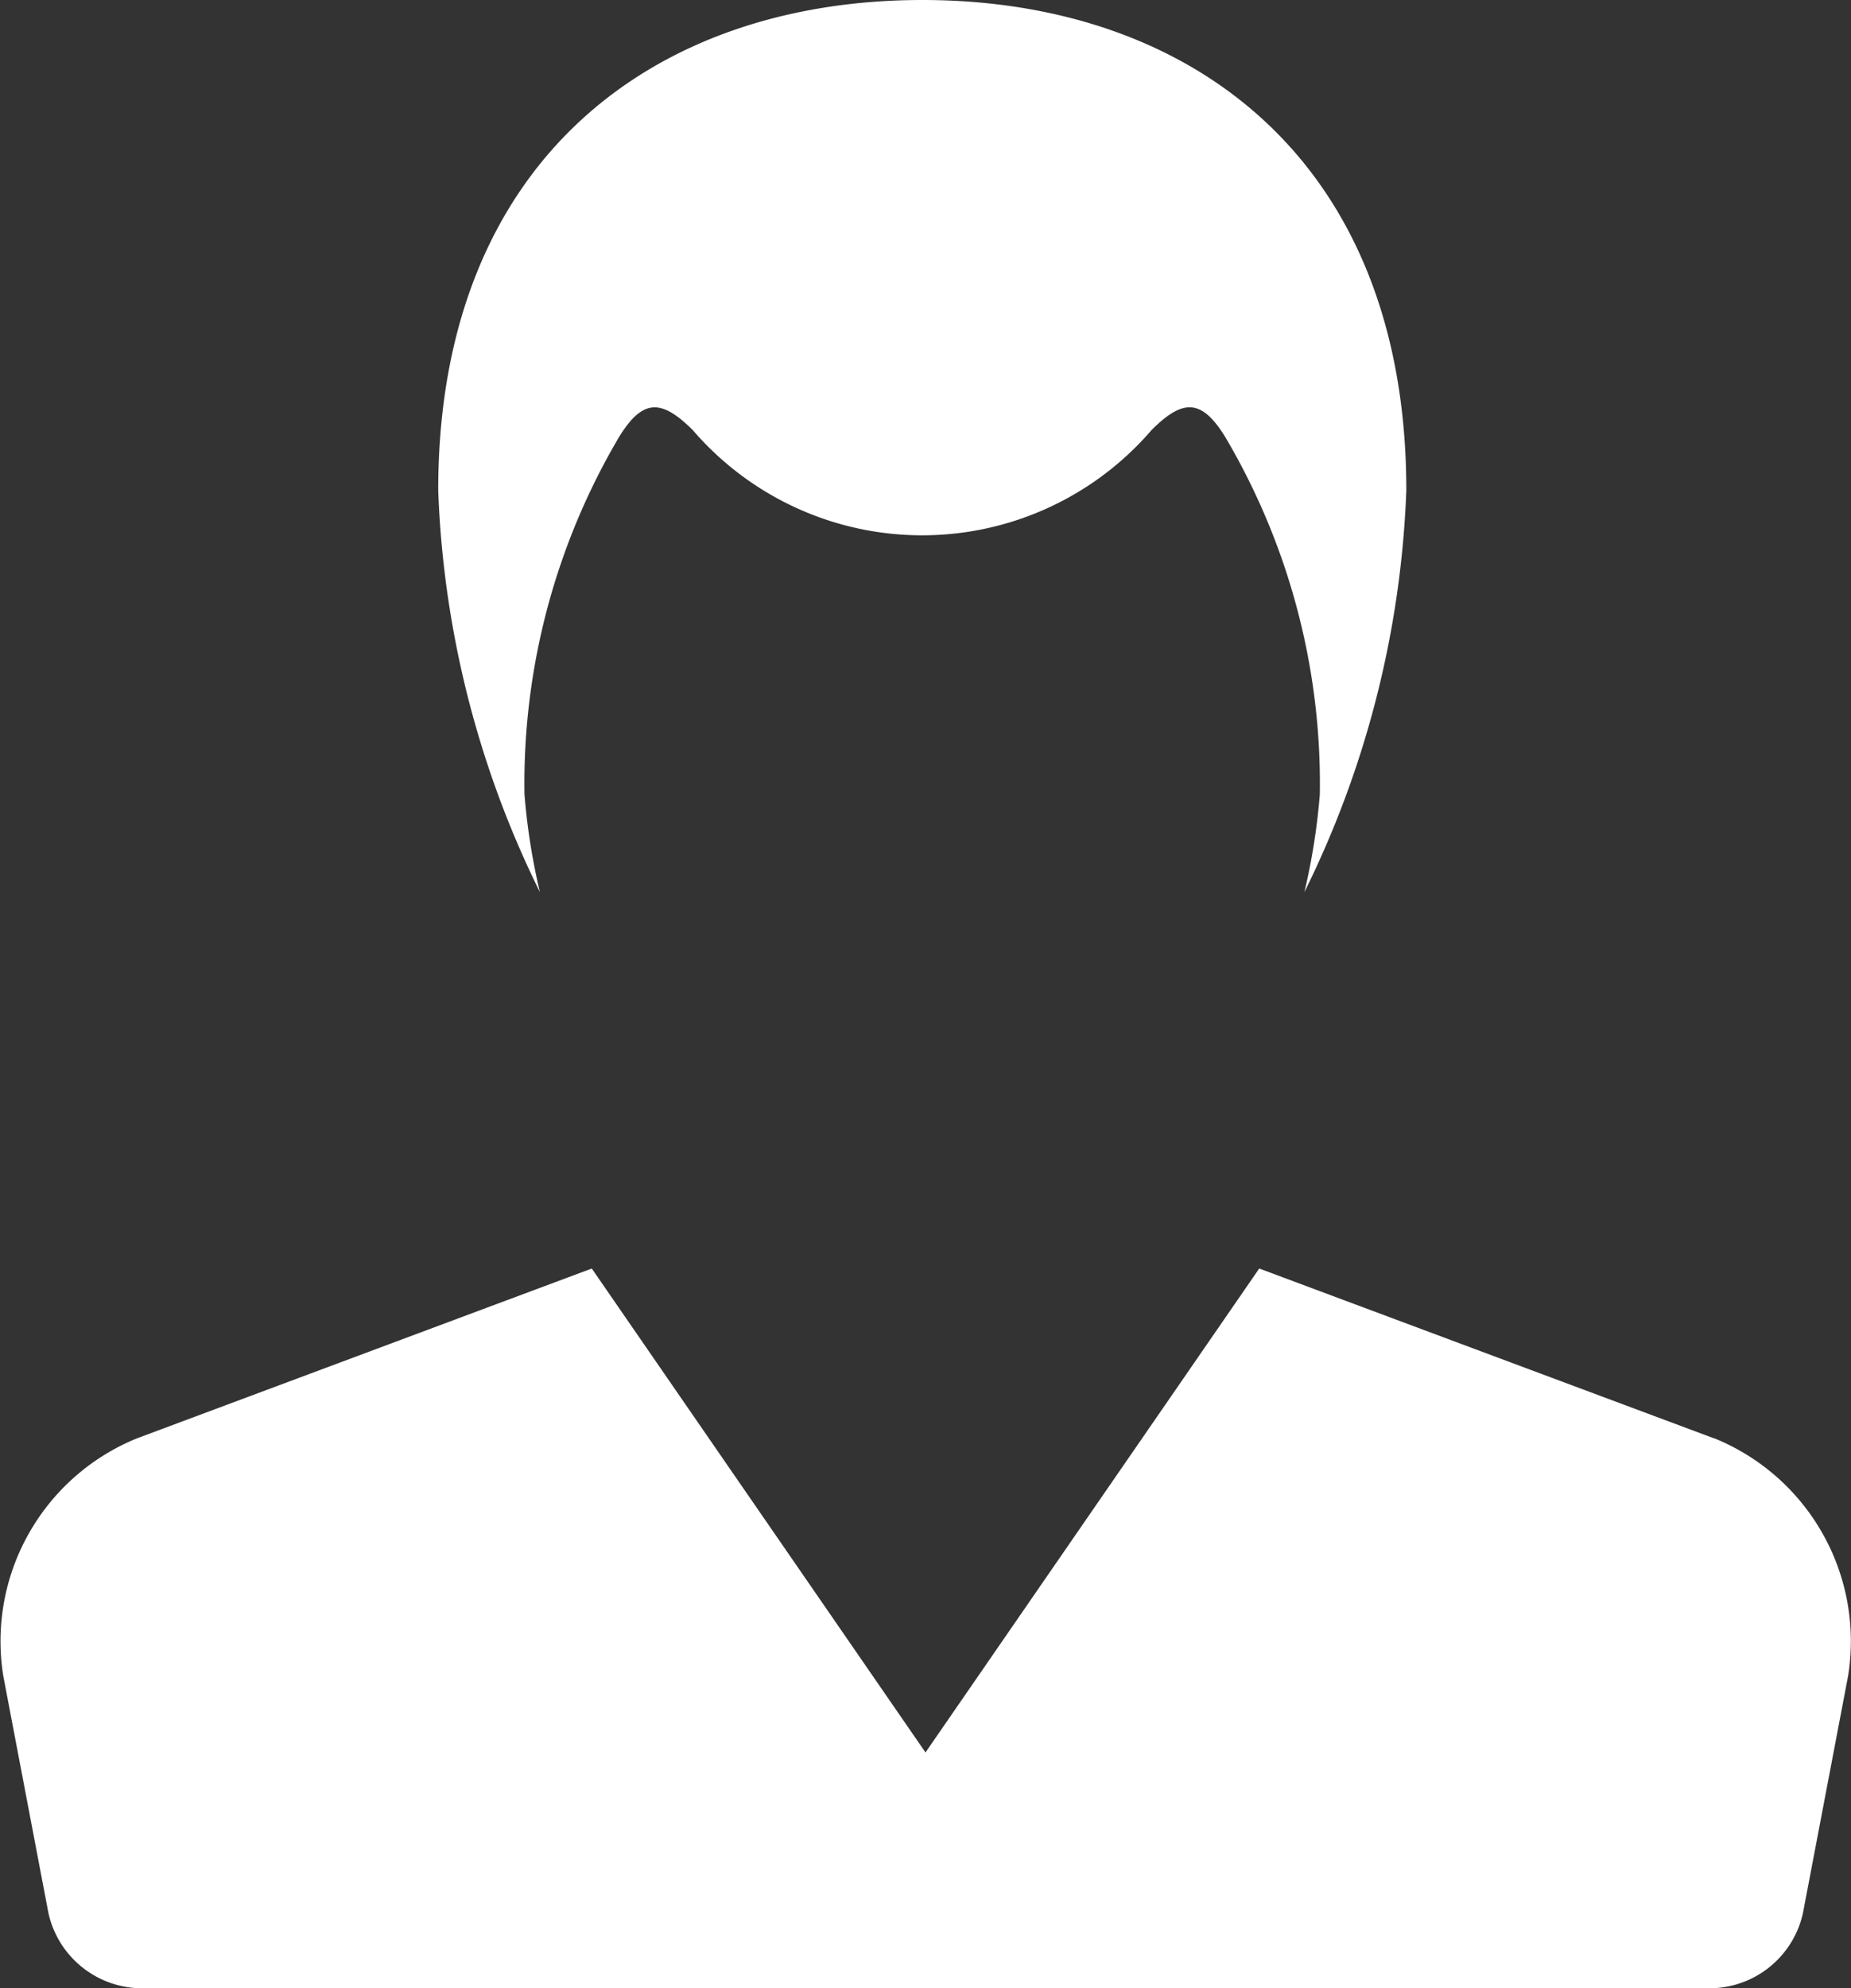
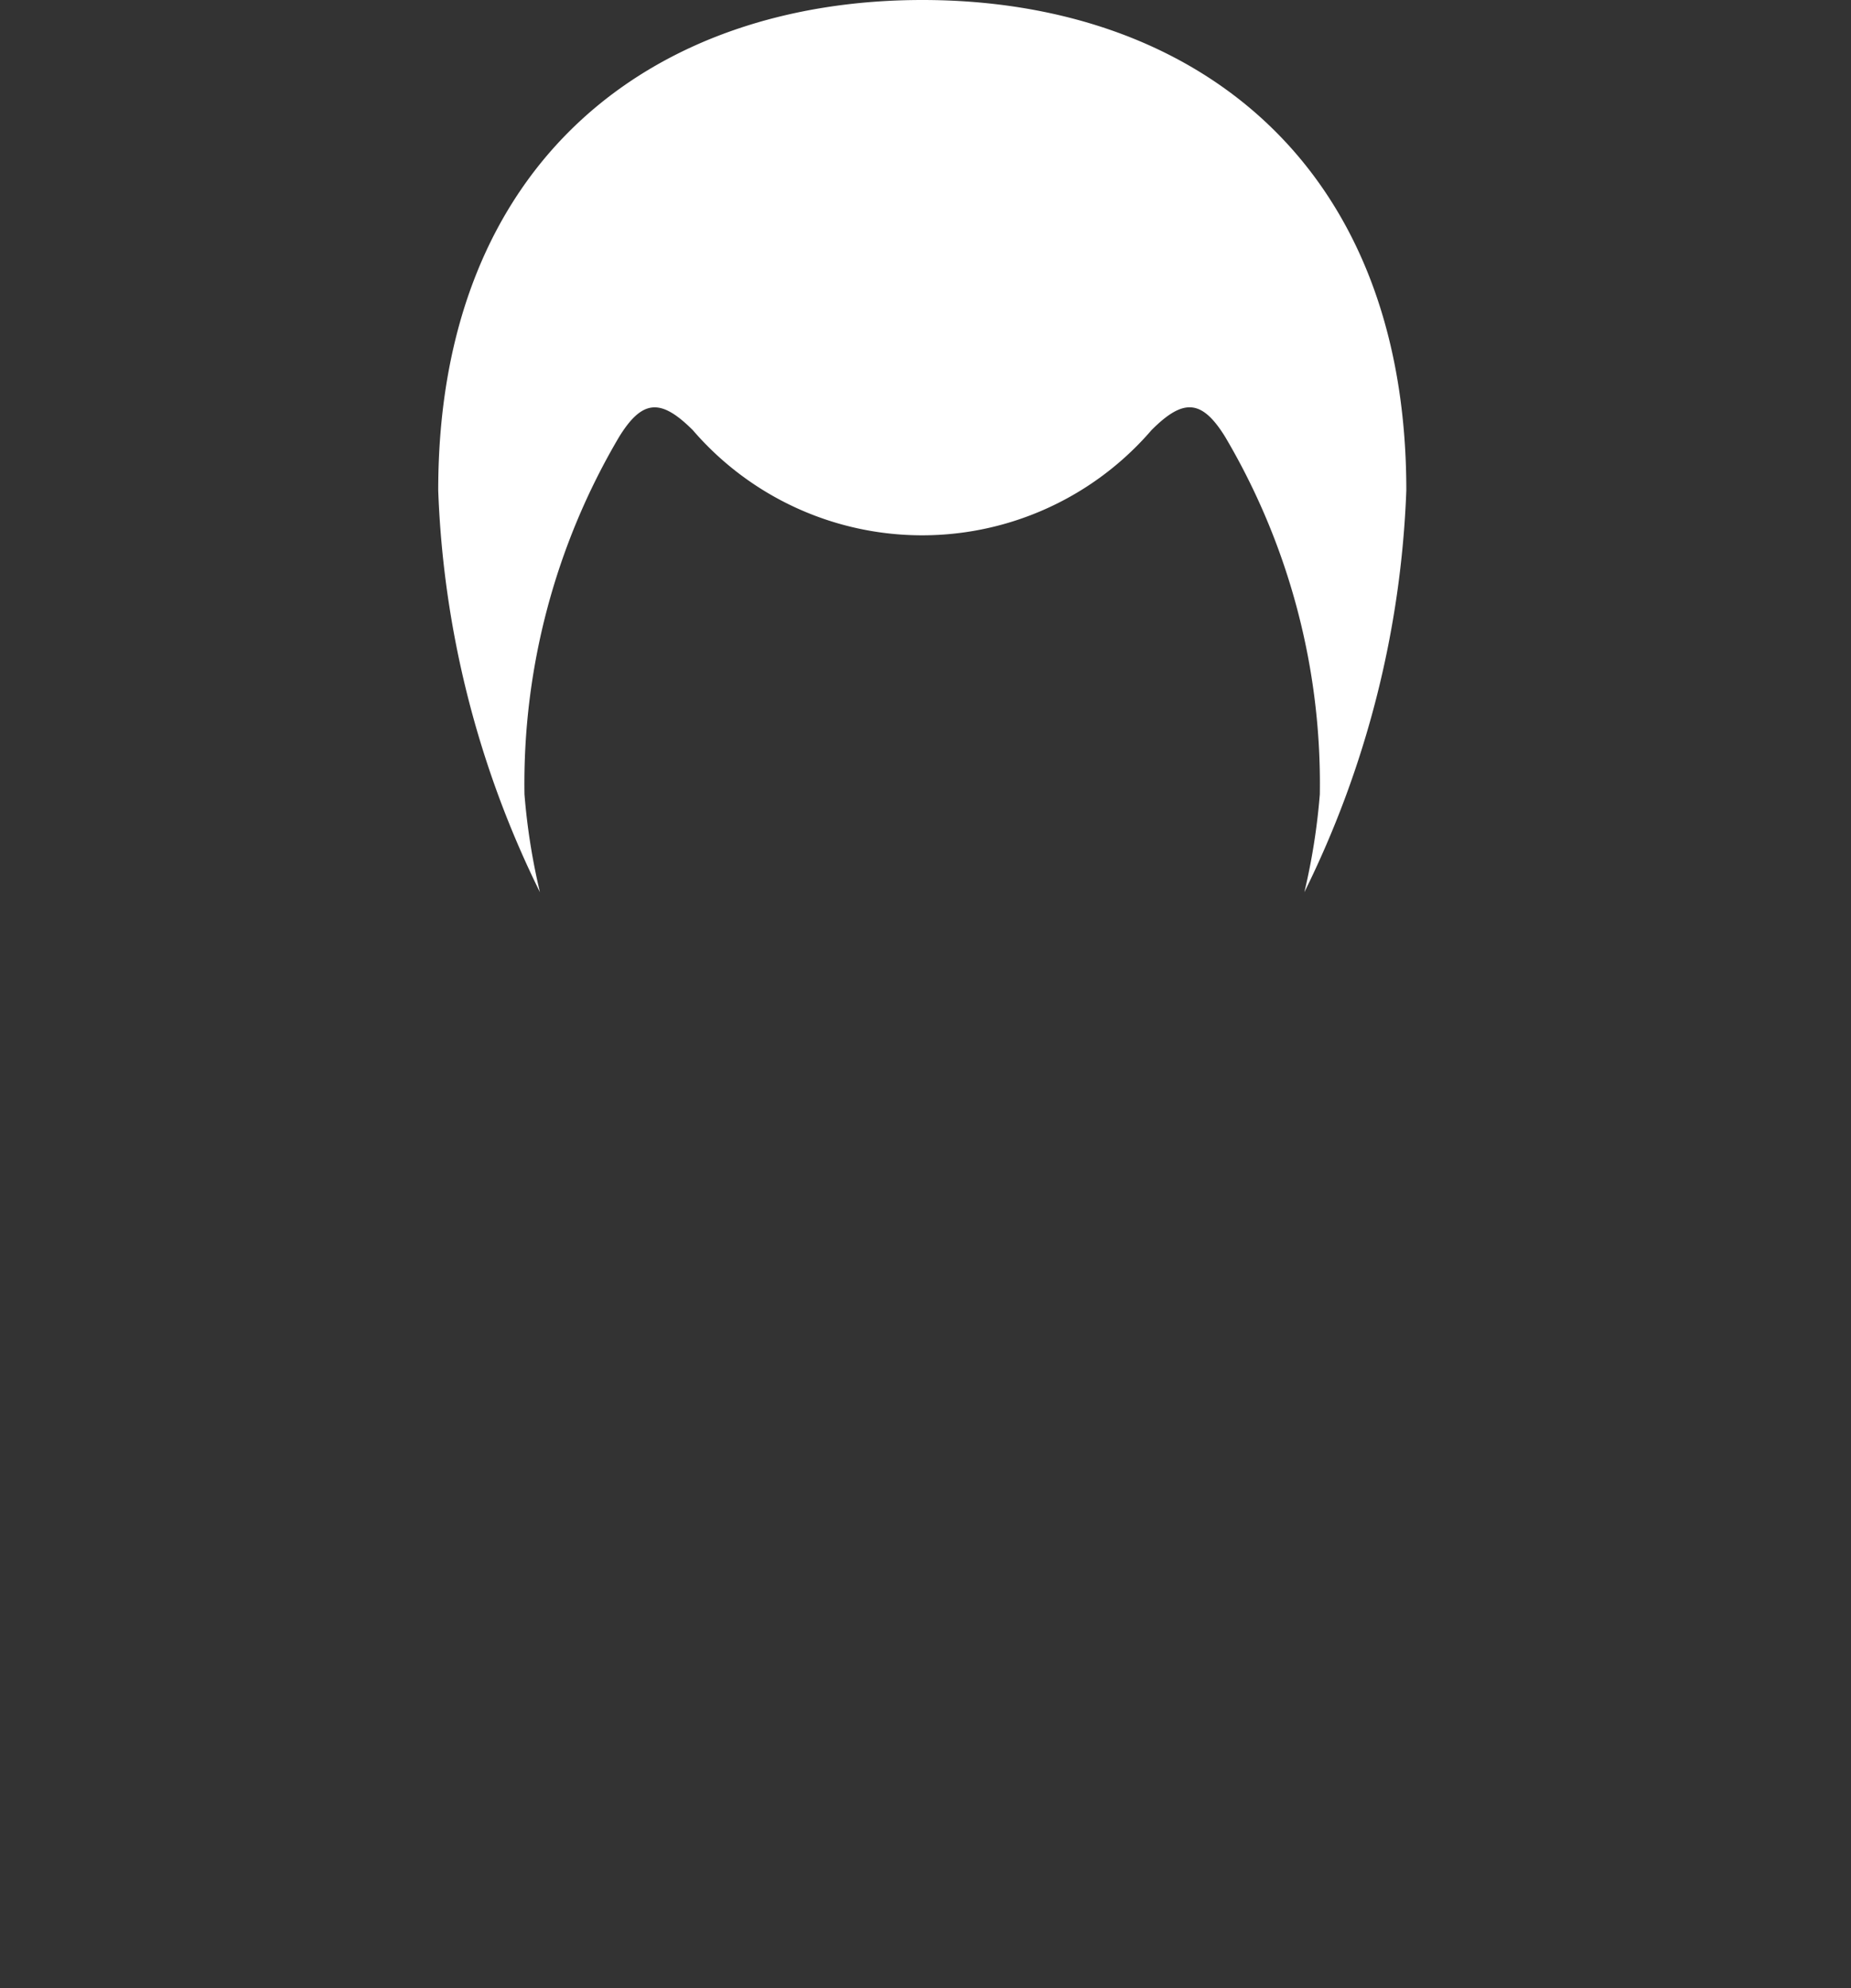
<svg xmlns="http://www.w3.org/2000/svg" width="38.67" height="41.521" viewBox="0 0 38.67 41.521">
  <rect x="0" y="0" width="38.67" height="41.521" fill="#333333" stroke="none" />
  <g id="icon02" transform="translate(-186.017 -6165)">
-     <path id="パス_854" data-name="パス 854" d="M208.485,53.311l-9.5-3.546-6.972,10.106-6.972-10.106-9.5,3.546a4.573,4.573,0,0,0-2.794,4.964l.943,4.951a2.005,2.005,0,0,0,1.9,1.569h32.854a2,2,0,0,0,1.9-1.569l.943-4.951a4.573,4.573,0,0,0-2.794-4.964" transform="translate(13.339 6141.726)" fill="#fff" />
    <path id="パス_855" data-name="パス 855" d="M199.989,0c-5.586,0-10.114,3.328-10.114,10.24A20.62,20.62,0,0,0,192,18.632a13.477,13.477,0,0,1-.323-2.043,14.24,14.24,0,0,1,1.976-7.463c.493-.8.881-.8,1.541-.143a6.324,6.324,0,0,0,9.582,0c.66-.661,1.048-.655,1.541.143a14.239,14.239,0,0,1,1.976,7.463,13.479,13.479,0,0,1-.323,2.043A20.62,20.62,0,0,0,210.1,10.24C210.1,3.328,205.575,0,199.989,0" transform="translate(5.297 6165)" fill="#fff" />
  </g>
</svg>